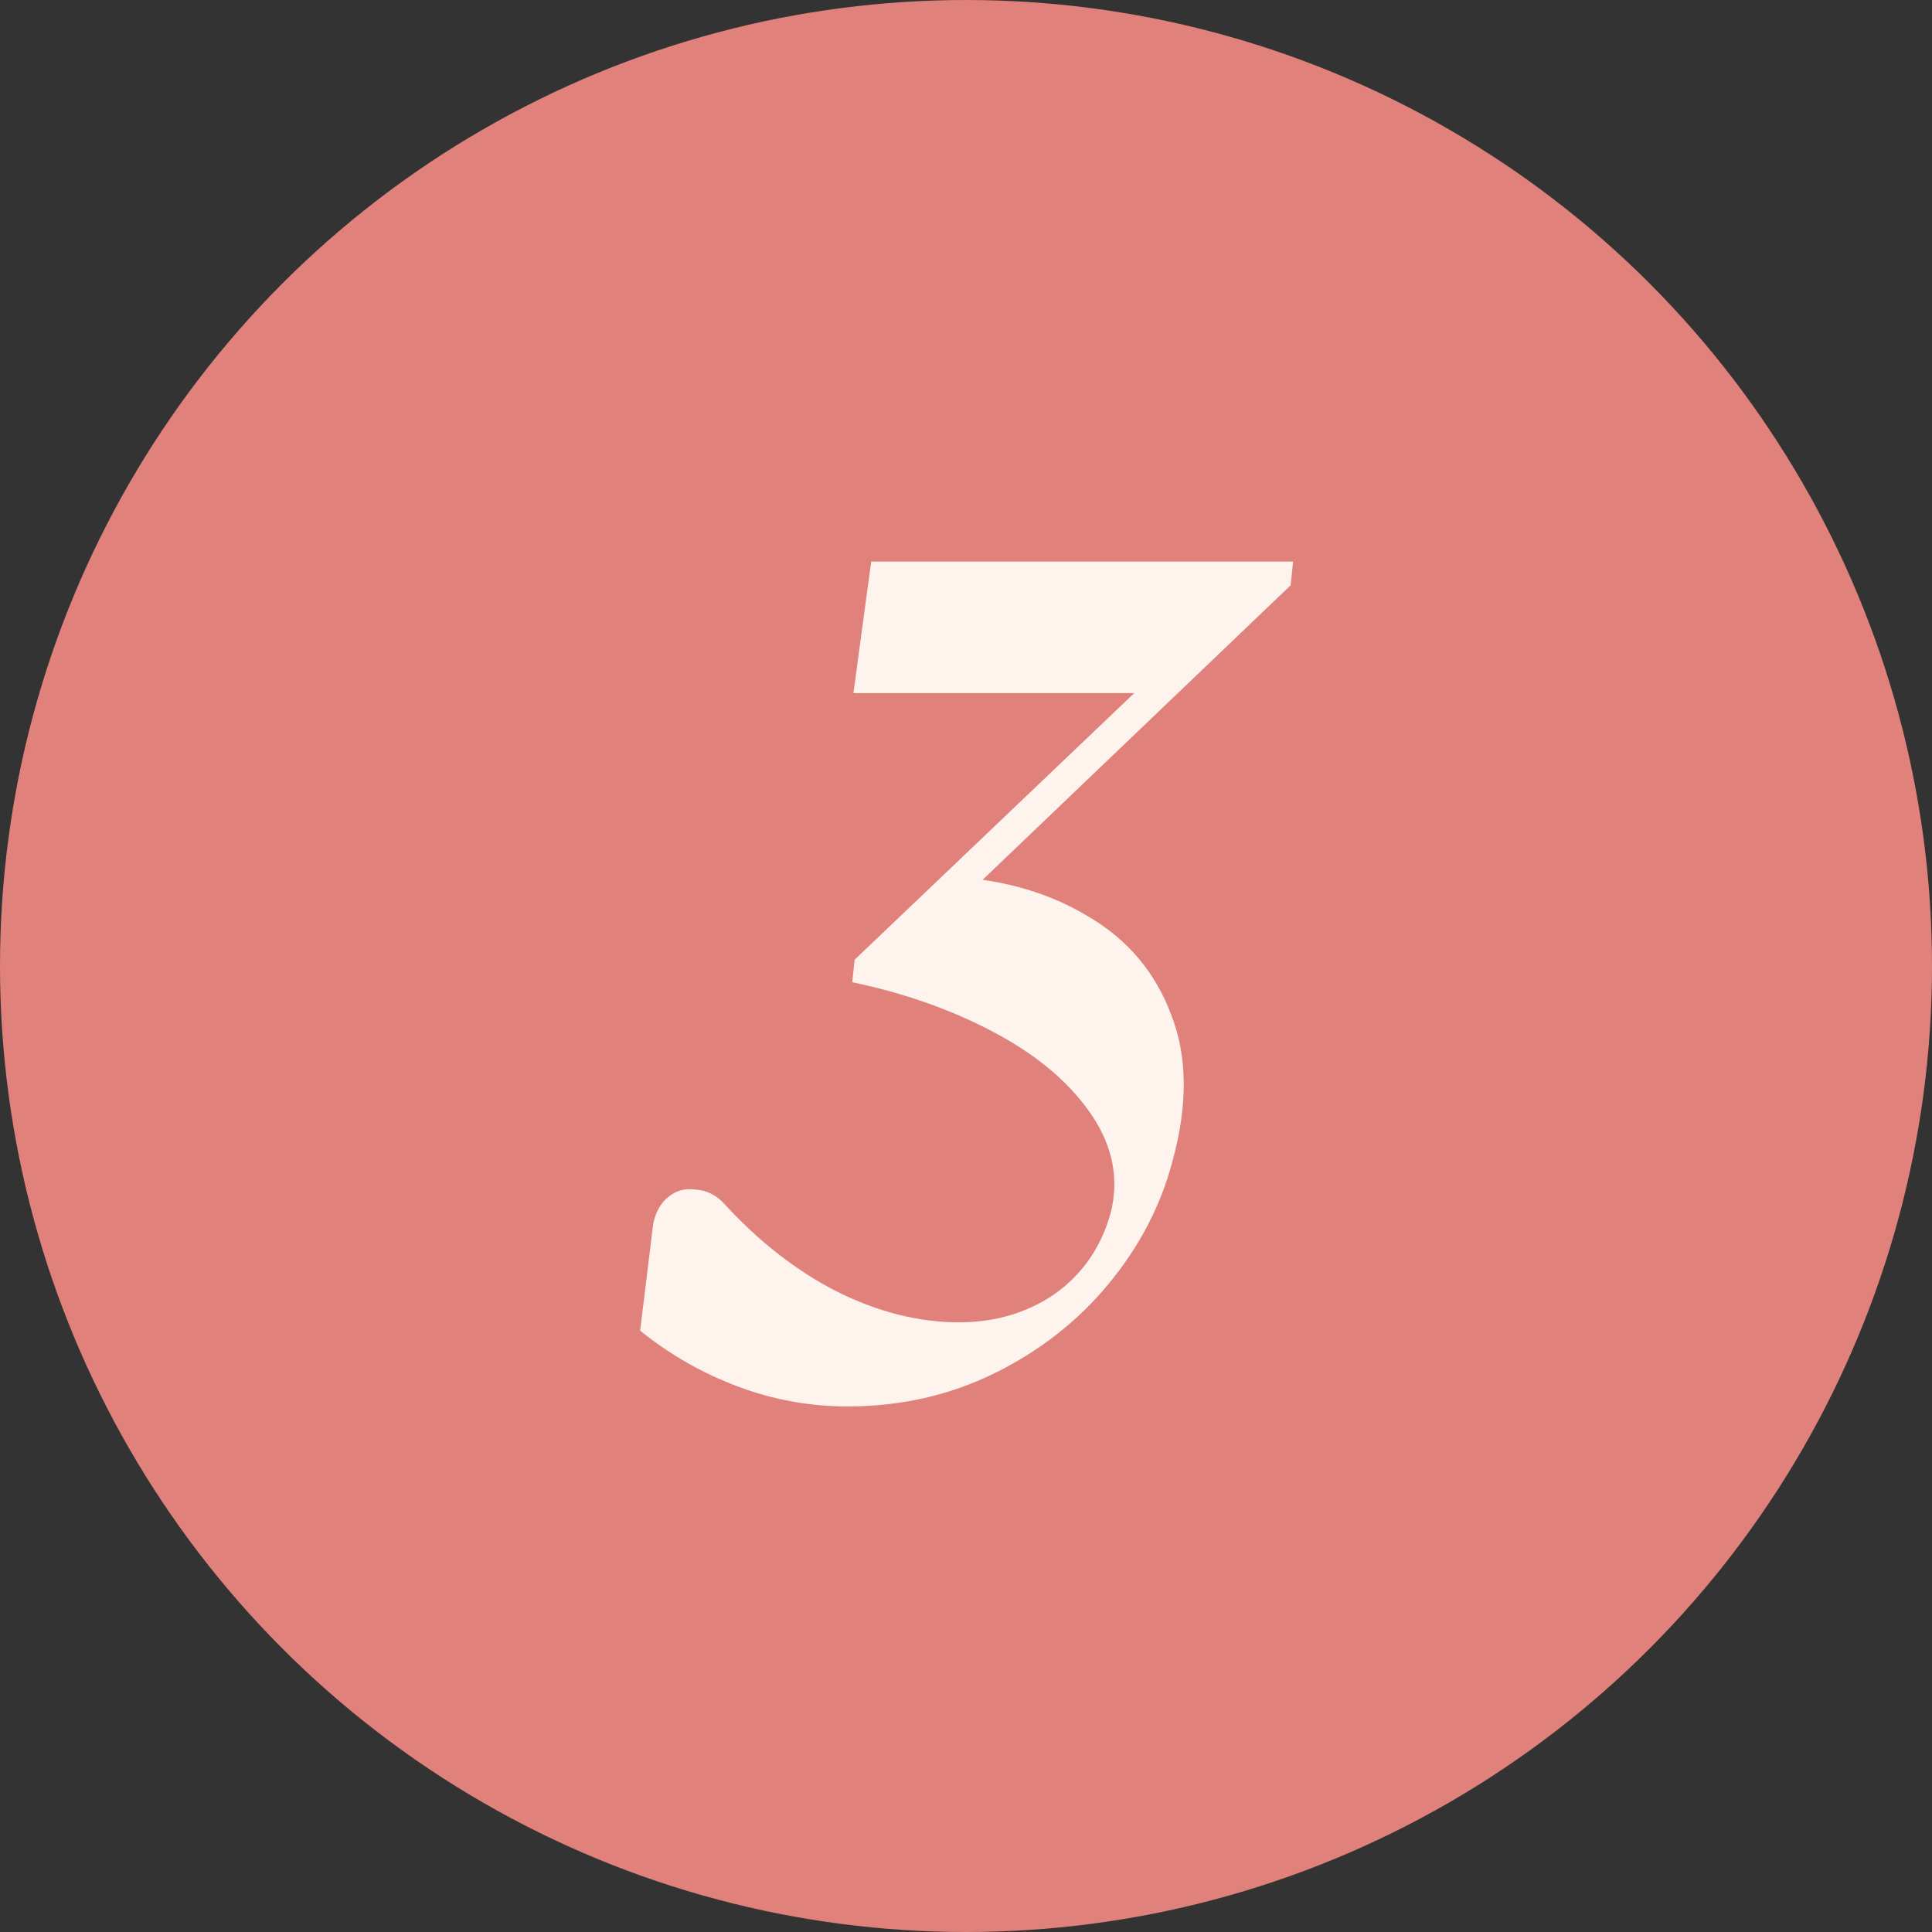
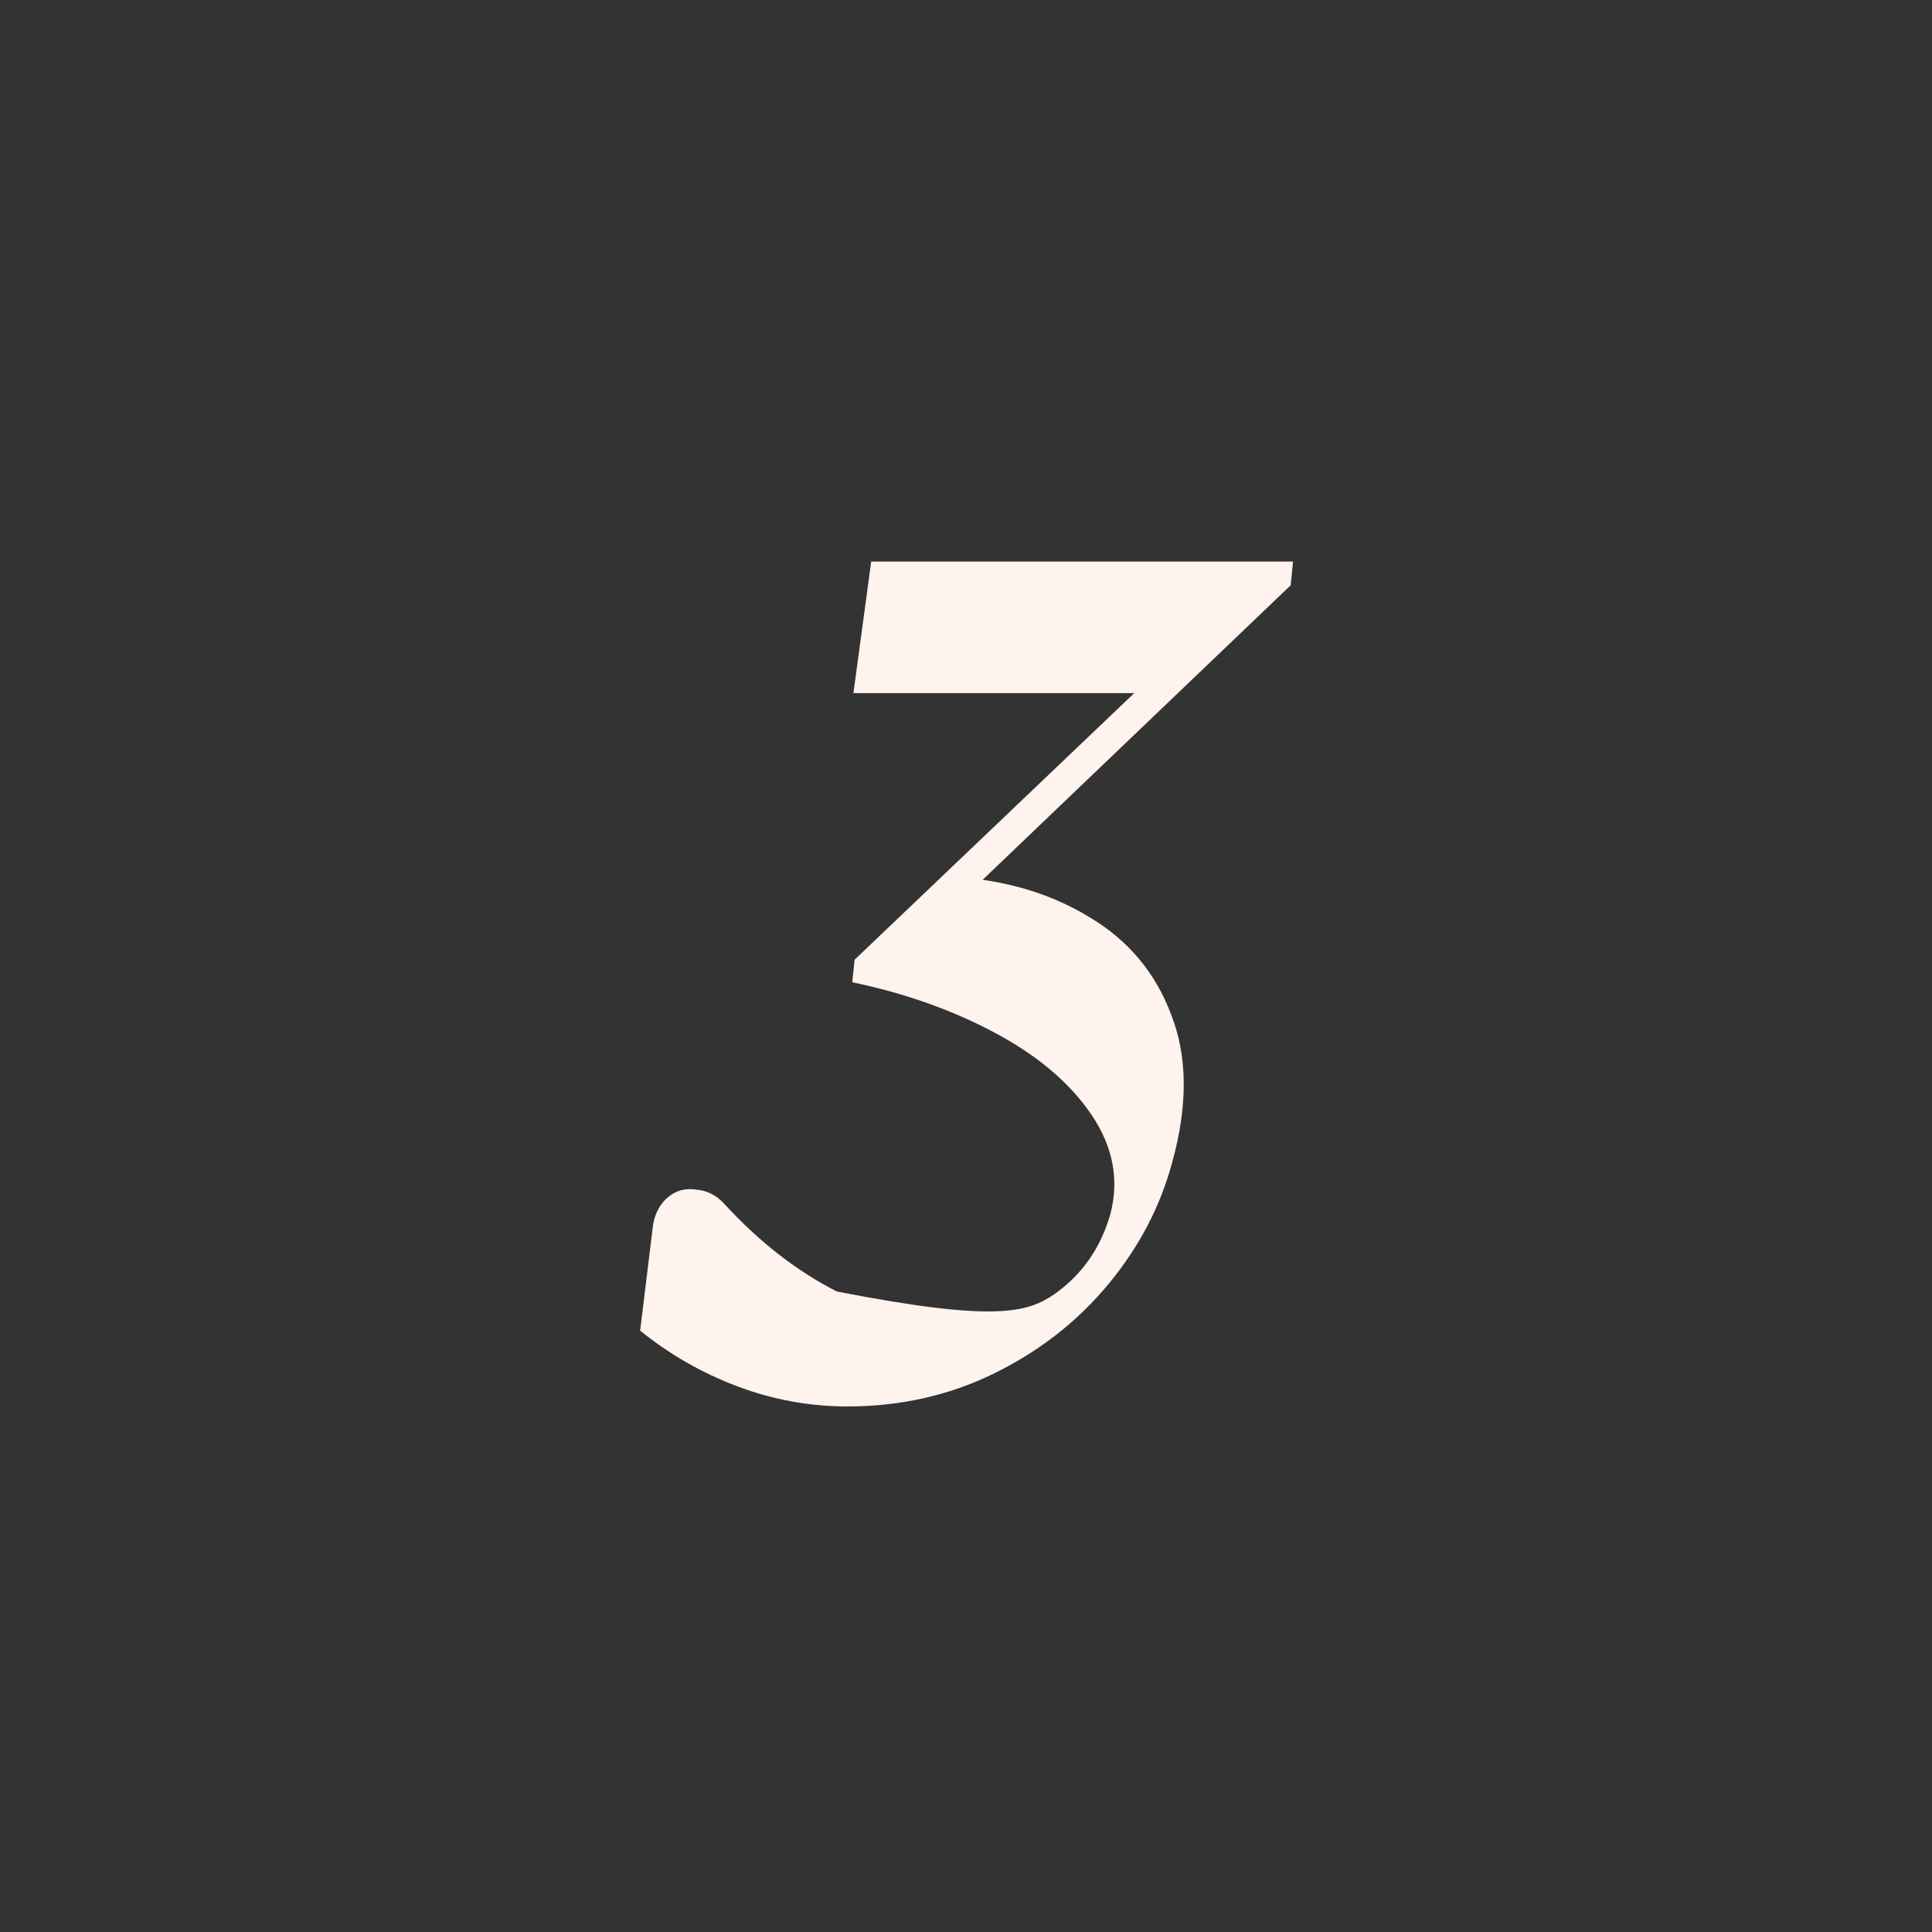
<svg xmlns="http://www.w3.org/2000/svg" fill="none" viewBox="0 0 75 75" height="75" width="75">
  <rect x="0" y="0" width="75" height="75" fill="#333333" stroke="none" />
-   <circle fill="#E0817B" r="37.5" cy="37.5" cx="37.5" />
-   <path fill="#FFF3ED" d="M32.9 54.598C31.428 54.598 30.002 54.337 28.622 53.816C27.242 53.295 25.985 52.574 24.85 51.654L25.356 47.514C25.448 47.054 25.647 46.701 25.954 46.456C26.261 46.211 26.613 46.119 27.012 46.18C27.441 46.211 27.809 46.395 28.116 46.732C29.465 48.204 30.922 49.339 32.486 50.136C34.081 50.933 35.66 51.332 37.224 51.332C38.635 51.332 39.877 50.964 40.95 50.228C42.023 49.461 42.744 48.419 43.112 47.1C43.449 45.781 43.204 44.509 42.376 43.282C41.548 42.055 40.306 40.997 38.65 40.108C36.994 39.219 35.139 38.559 33.084 38.13L33.176 37.256L44.032 26.906H33.13L33.82 21.8H50.196L50.104 22.72L36.488 35.738L36.994 34.036C39.018 34.159 40.781 34.68 42.284 35.6C43.787 36.489 44.845 37.747 45.458 39.372C46.102 40.997 46.117 42.914 45.504 45.122C45.044 46.839 44.216 48.419 43.02 49.86C41.824 51.301 40.352 52.451 38.604 53.31C36.856 54.169 34.955 54.598 32.9 54.598Z" />
+   <path fill="#FFF3ED" d="M32.9 54.598C31.428 54.598 30.002 54.337 28.622 53.816C27.242 53.295 25.985 52.574 24.85 51.654L25.356 47.514C25.448 47.054 25.647 46.701 25.954 46.456C26.261 46.211 26.613 46.119 27.012 46.18C27.441 46.211 27.809 46.395 28.116 46.732C29.465 48.204 30.922 49.339 32.486 50.136C38.635 51.332 39.877 50.964 40.95 50.228C42.023 49.461 42.744 48.419 43.112 47.1C43.449 45.781 43.204 44.509 42.376 43.282C41.548 42.055 40.306 40.997 38.65 40.108C36.994 39.219 35.139 38.559 33.084 38.13L33.176 37.256L44.032 26.906H33.13L33.82 21.8H50.196L50.104 22.72L36.488 35.738L36.994 34.036C39.018 34.159 40.781 34.68 42.284 35.6C43.787 36.489 44.845 37.747 45.458 39.372C46.102 40.997 46.117 42.914 45.504 45.122C45.044 46.839 44.216 48.419 43.02 49.86C41.824 51.301 40.352 52.451 38.604 53.31C36.856 54.169 34.955 54.598 32.9 54.598Z" />
</svg>